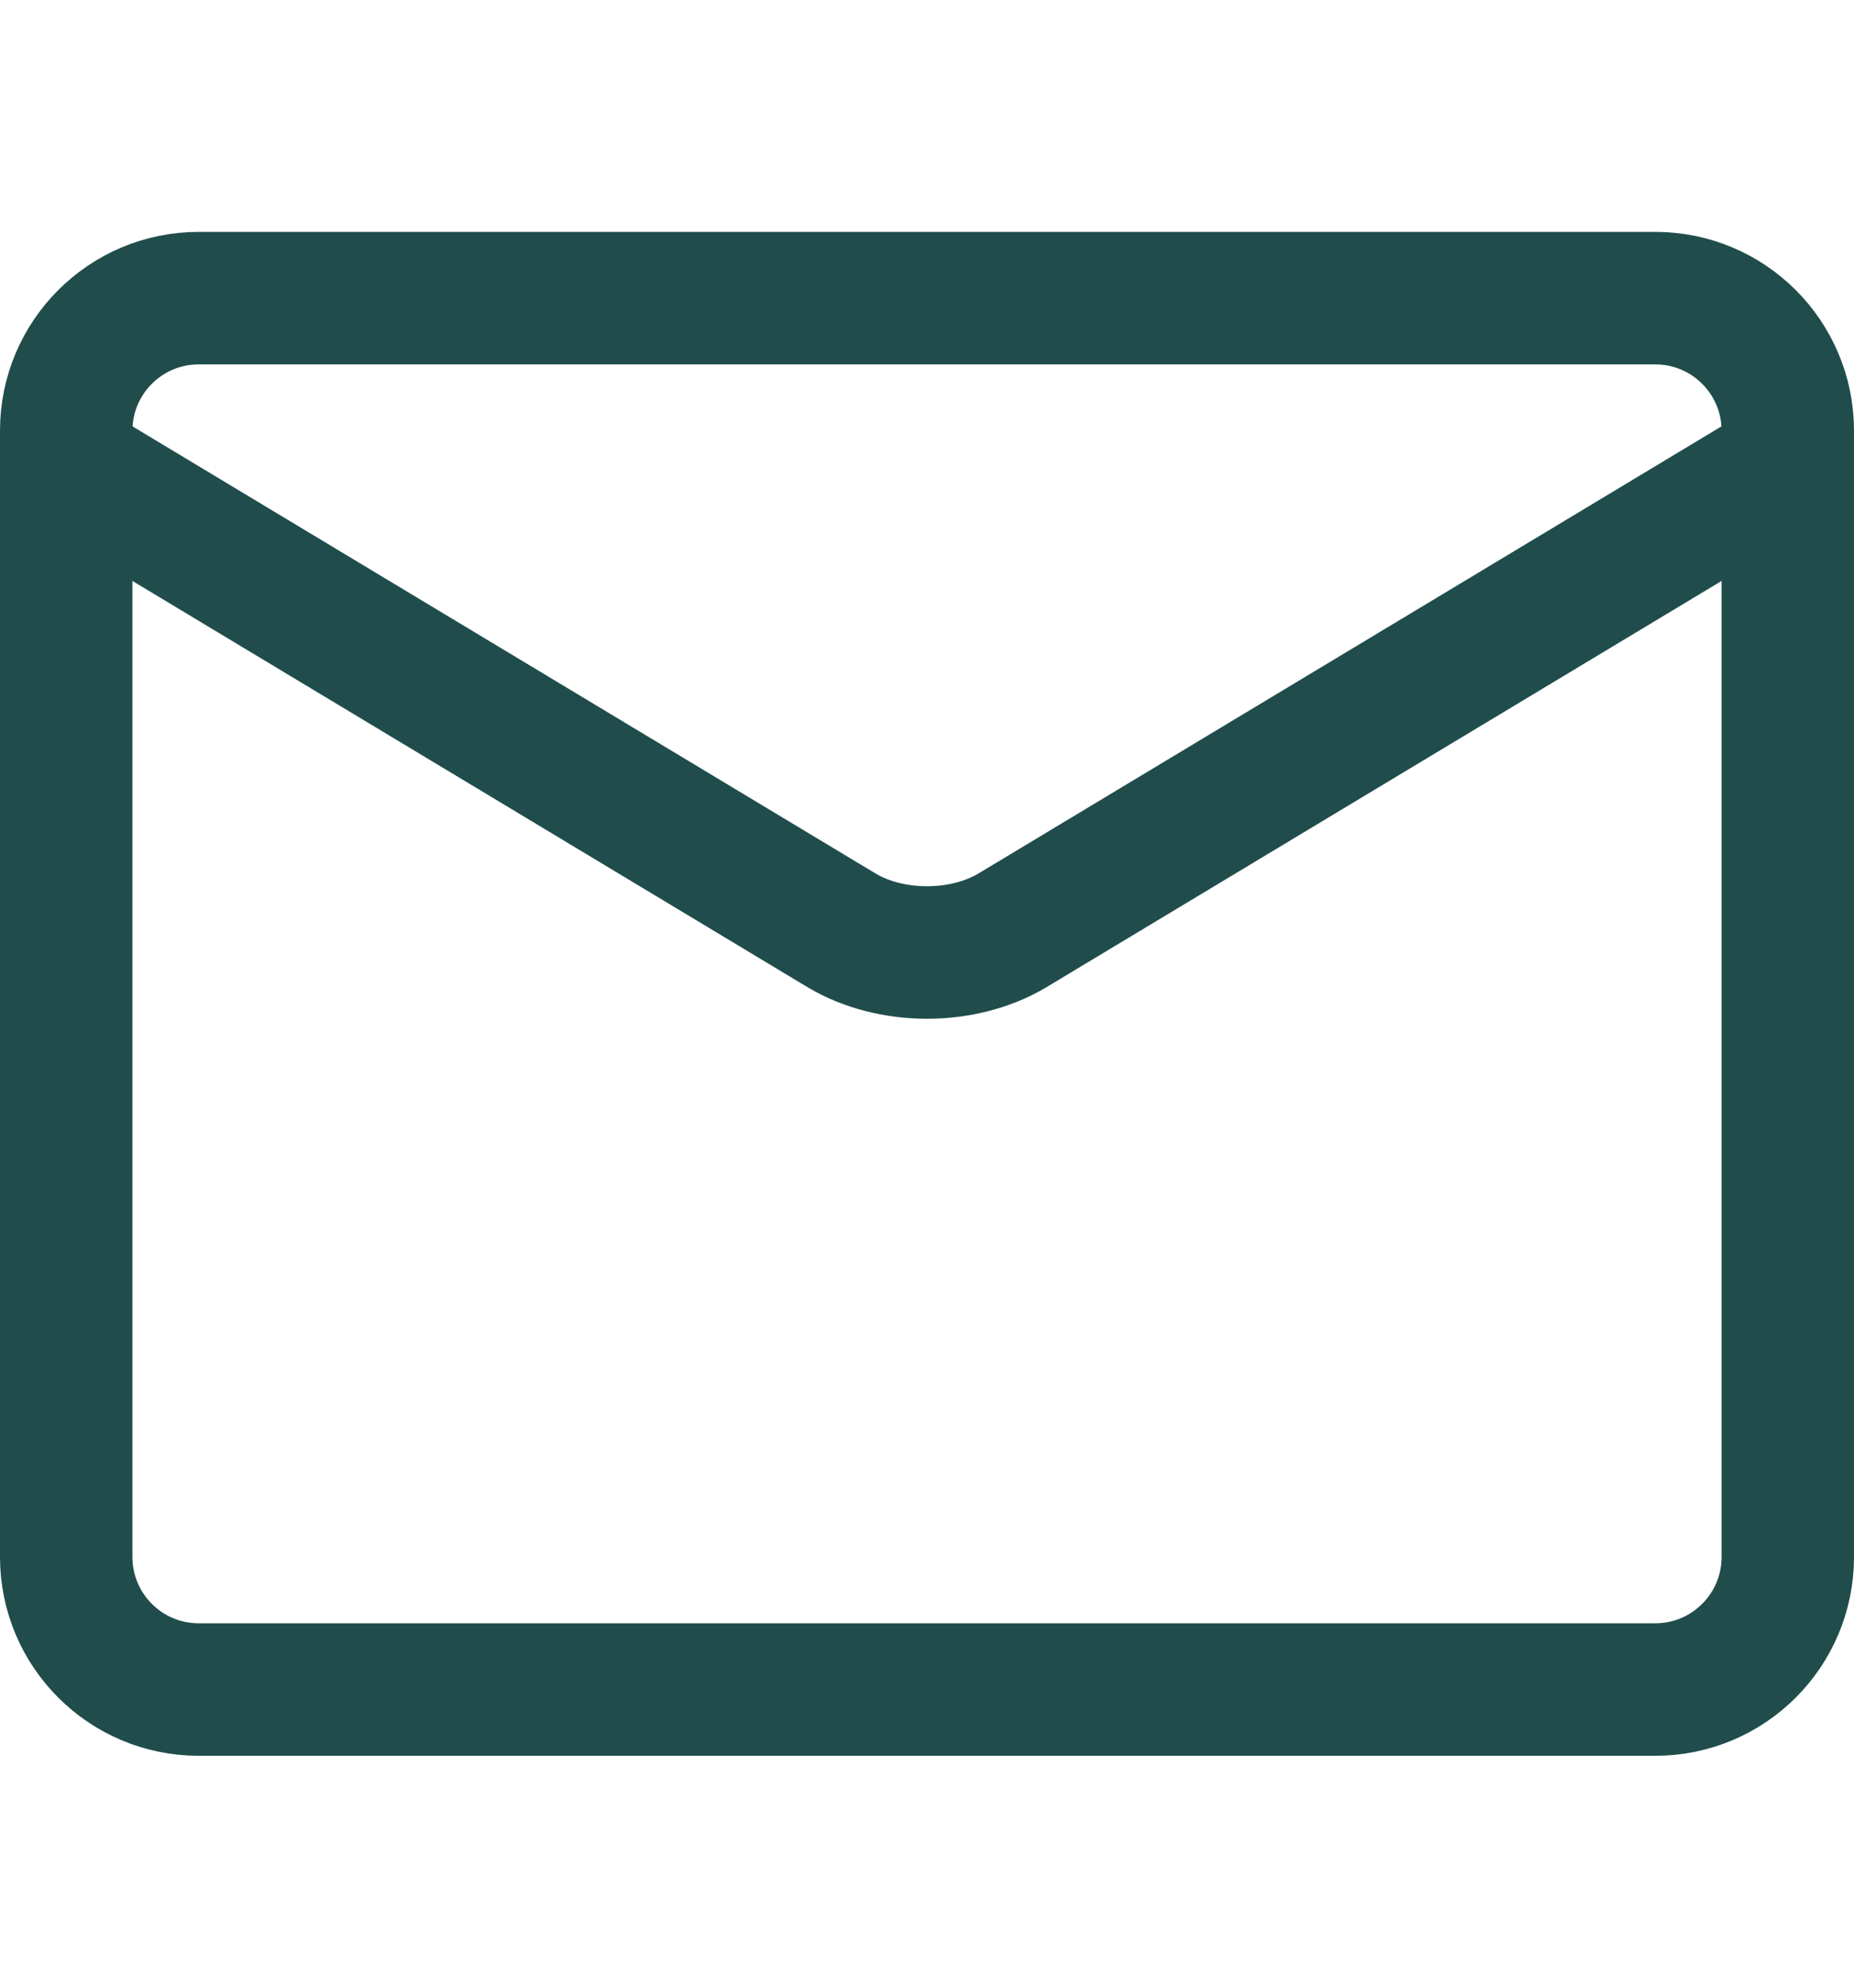
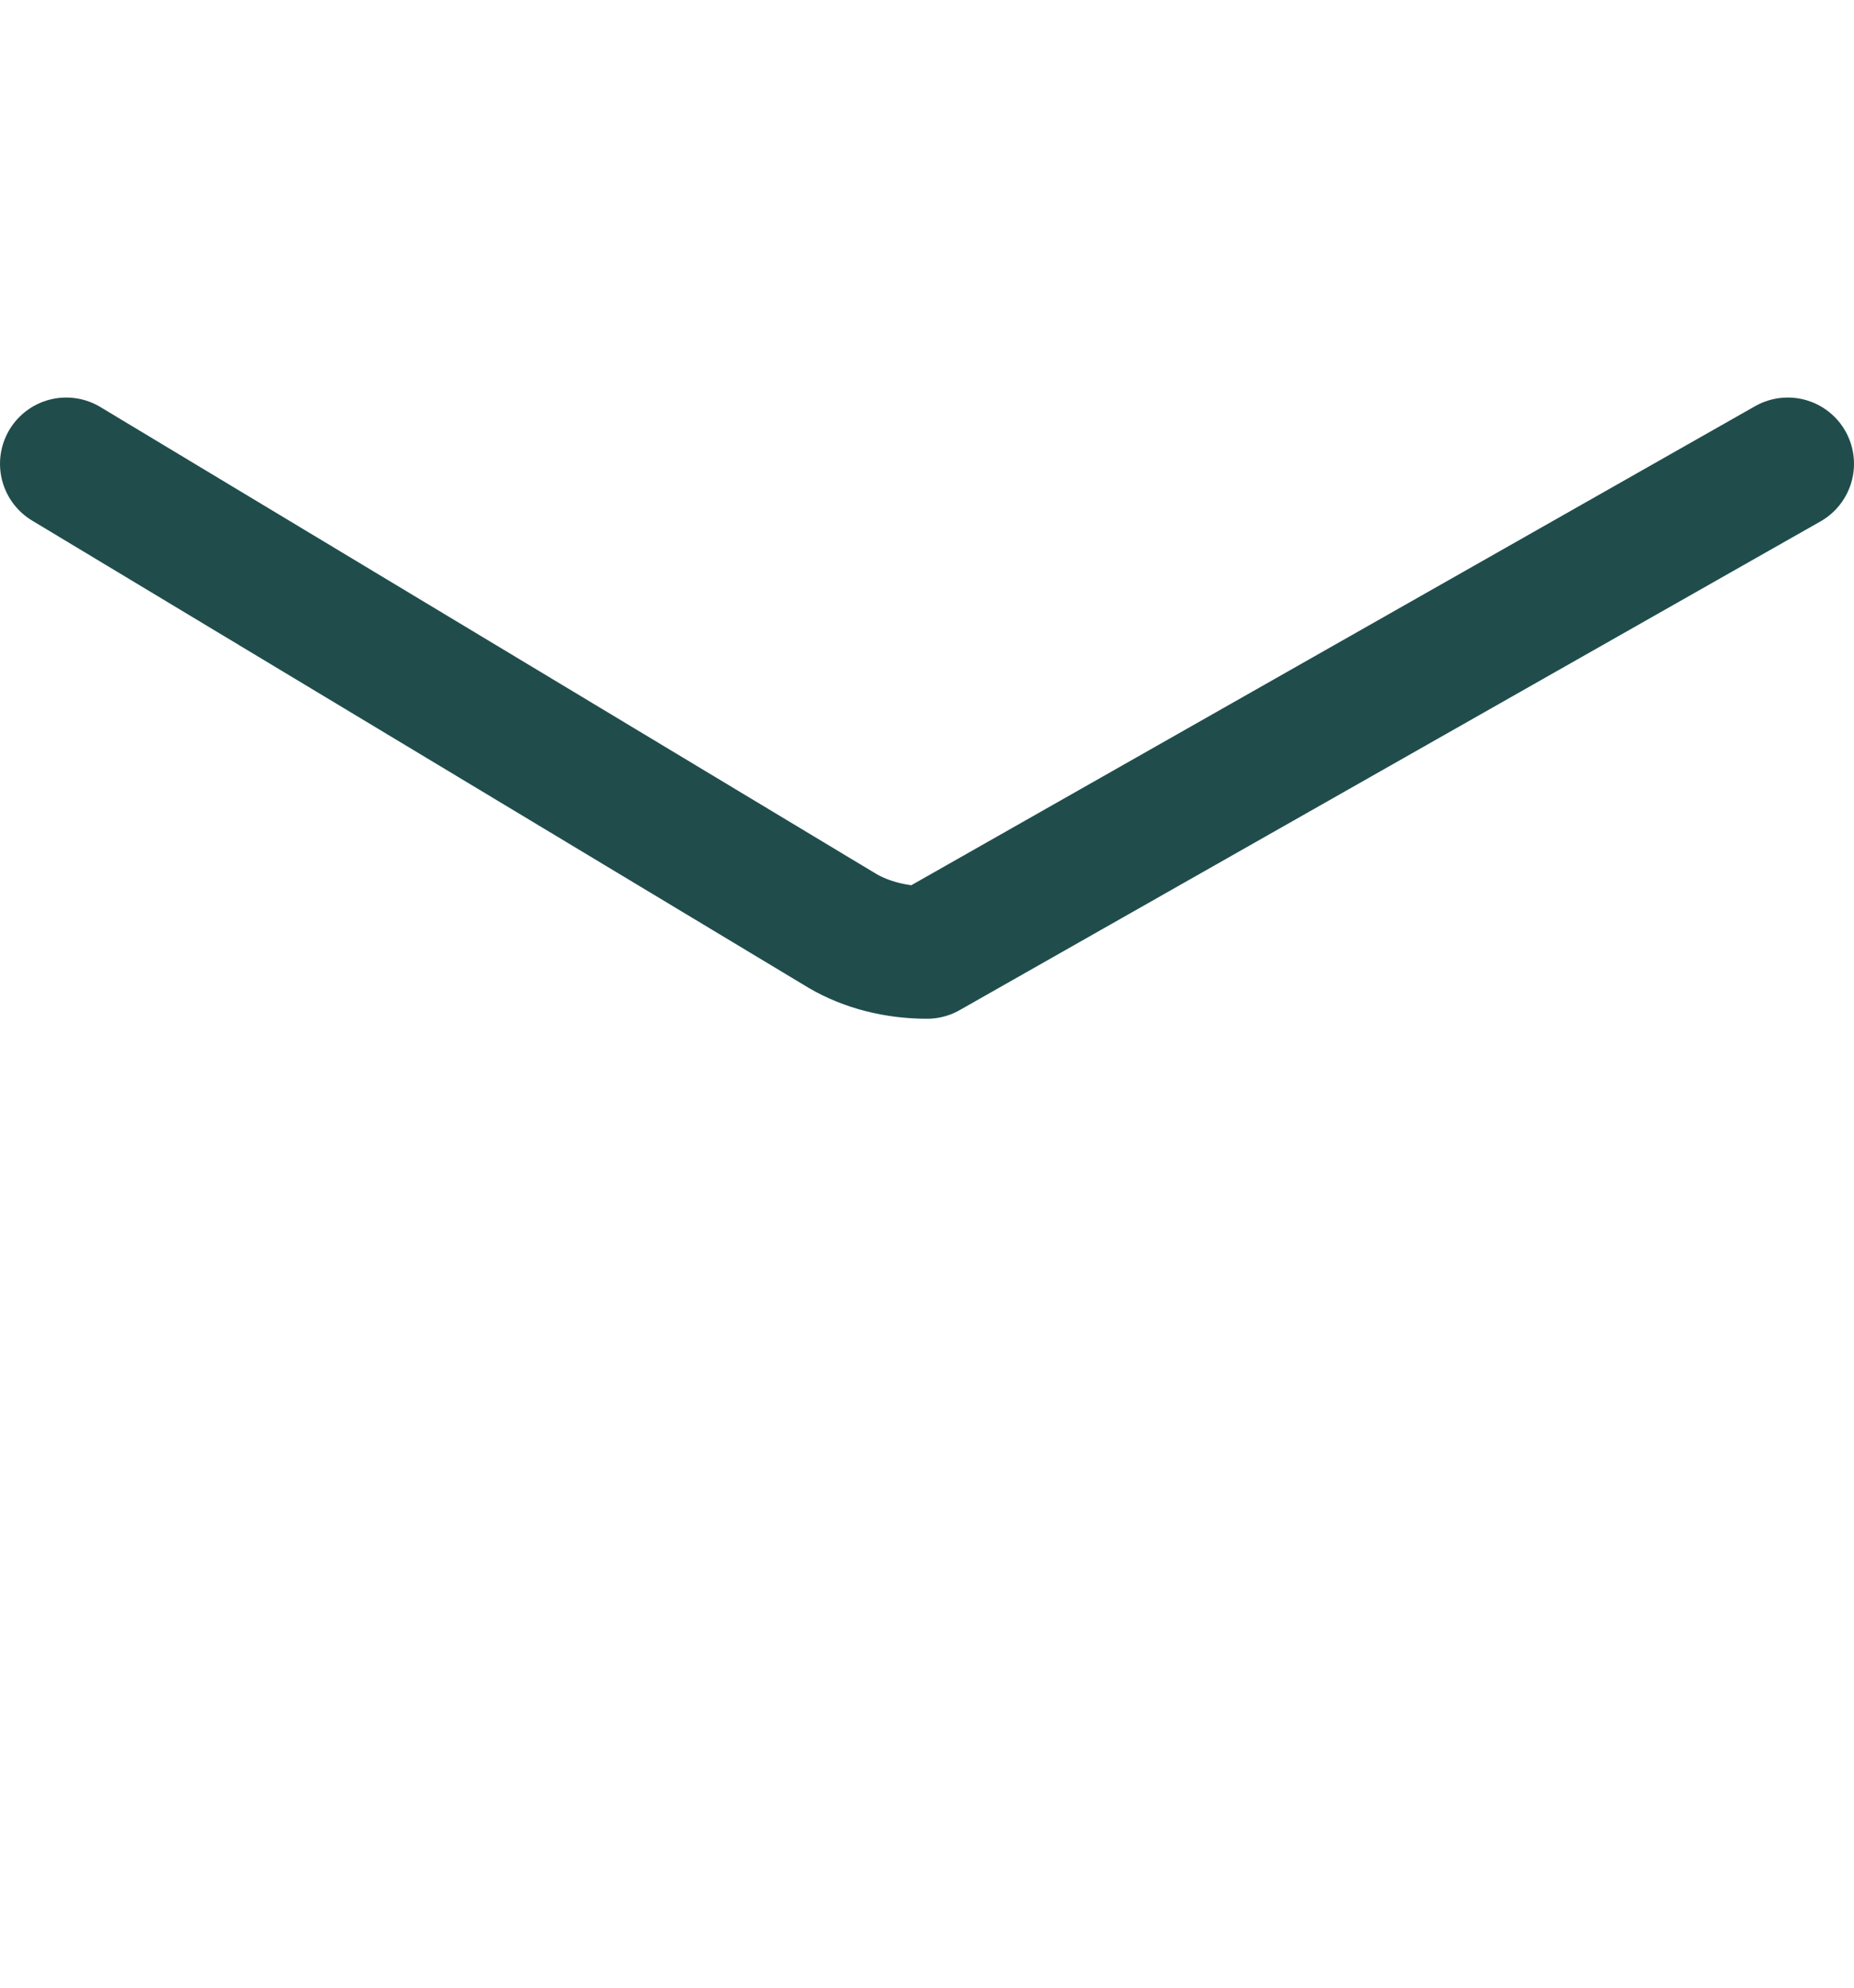
<svg xmlns="http://www.w3.org/2000/svg" width="14" height="15" viewBox="0 0 14 15" fill="none">
-   <path d="M12.5 2.25H1.5C0.948 2.25 0.5 2.698 0.5 3.25V11.75C0.5 12.302 0.948 12.75 1.5 12.75H12.5C13.052 12.75 13.5 12.302 13.5 11.75V3.25C13.5 2.698 13.052 2.25 12.5 2.25Z" stroke="#204D4C" stroke-linecap="round" stroke-linejoin="round" />
-   <path d="M0.5 3.5L6.36 7.024C6.54 7.13 6.766 7.188 7 7.188C7.234 7.188 7.46 7.13 7.64 7.024L13.5 3.5" stroke="#204D4C" stroke-linecap="round" stroke-linejoin="round" />
+   <path d="M0.5 3.5L6.36 7.024C6.54 7.13 6.766 7.188 7 7.188L13.5 3.5" stroke="#204D4C" stroke-linecap="round" stroke-linejoin="round" />
</svg>